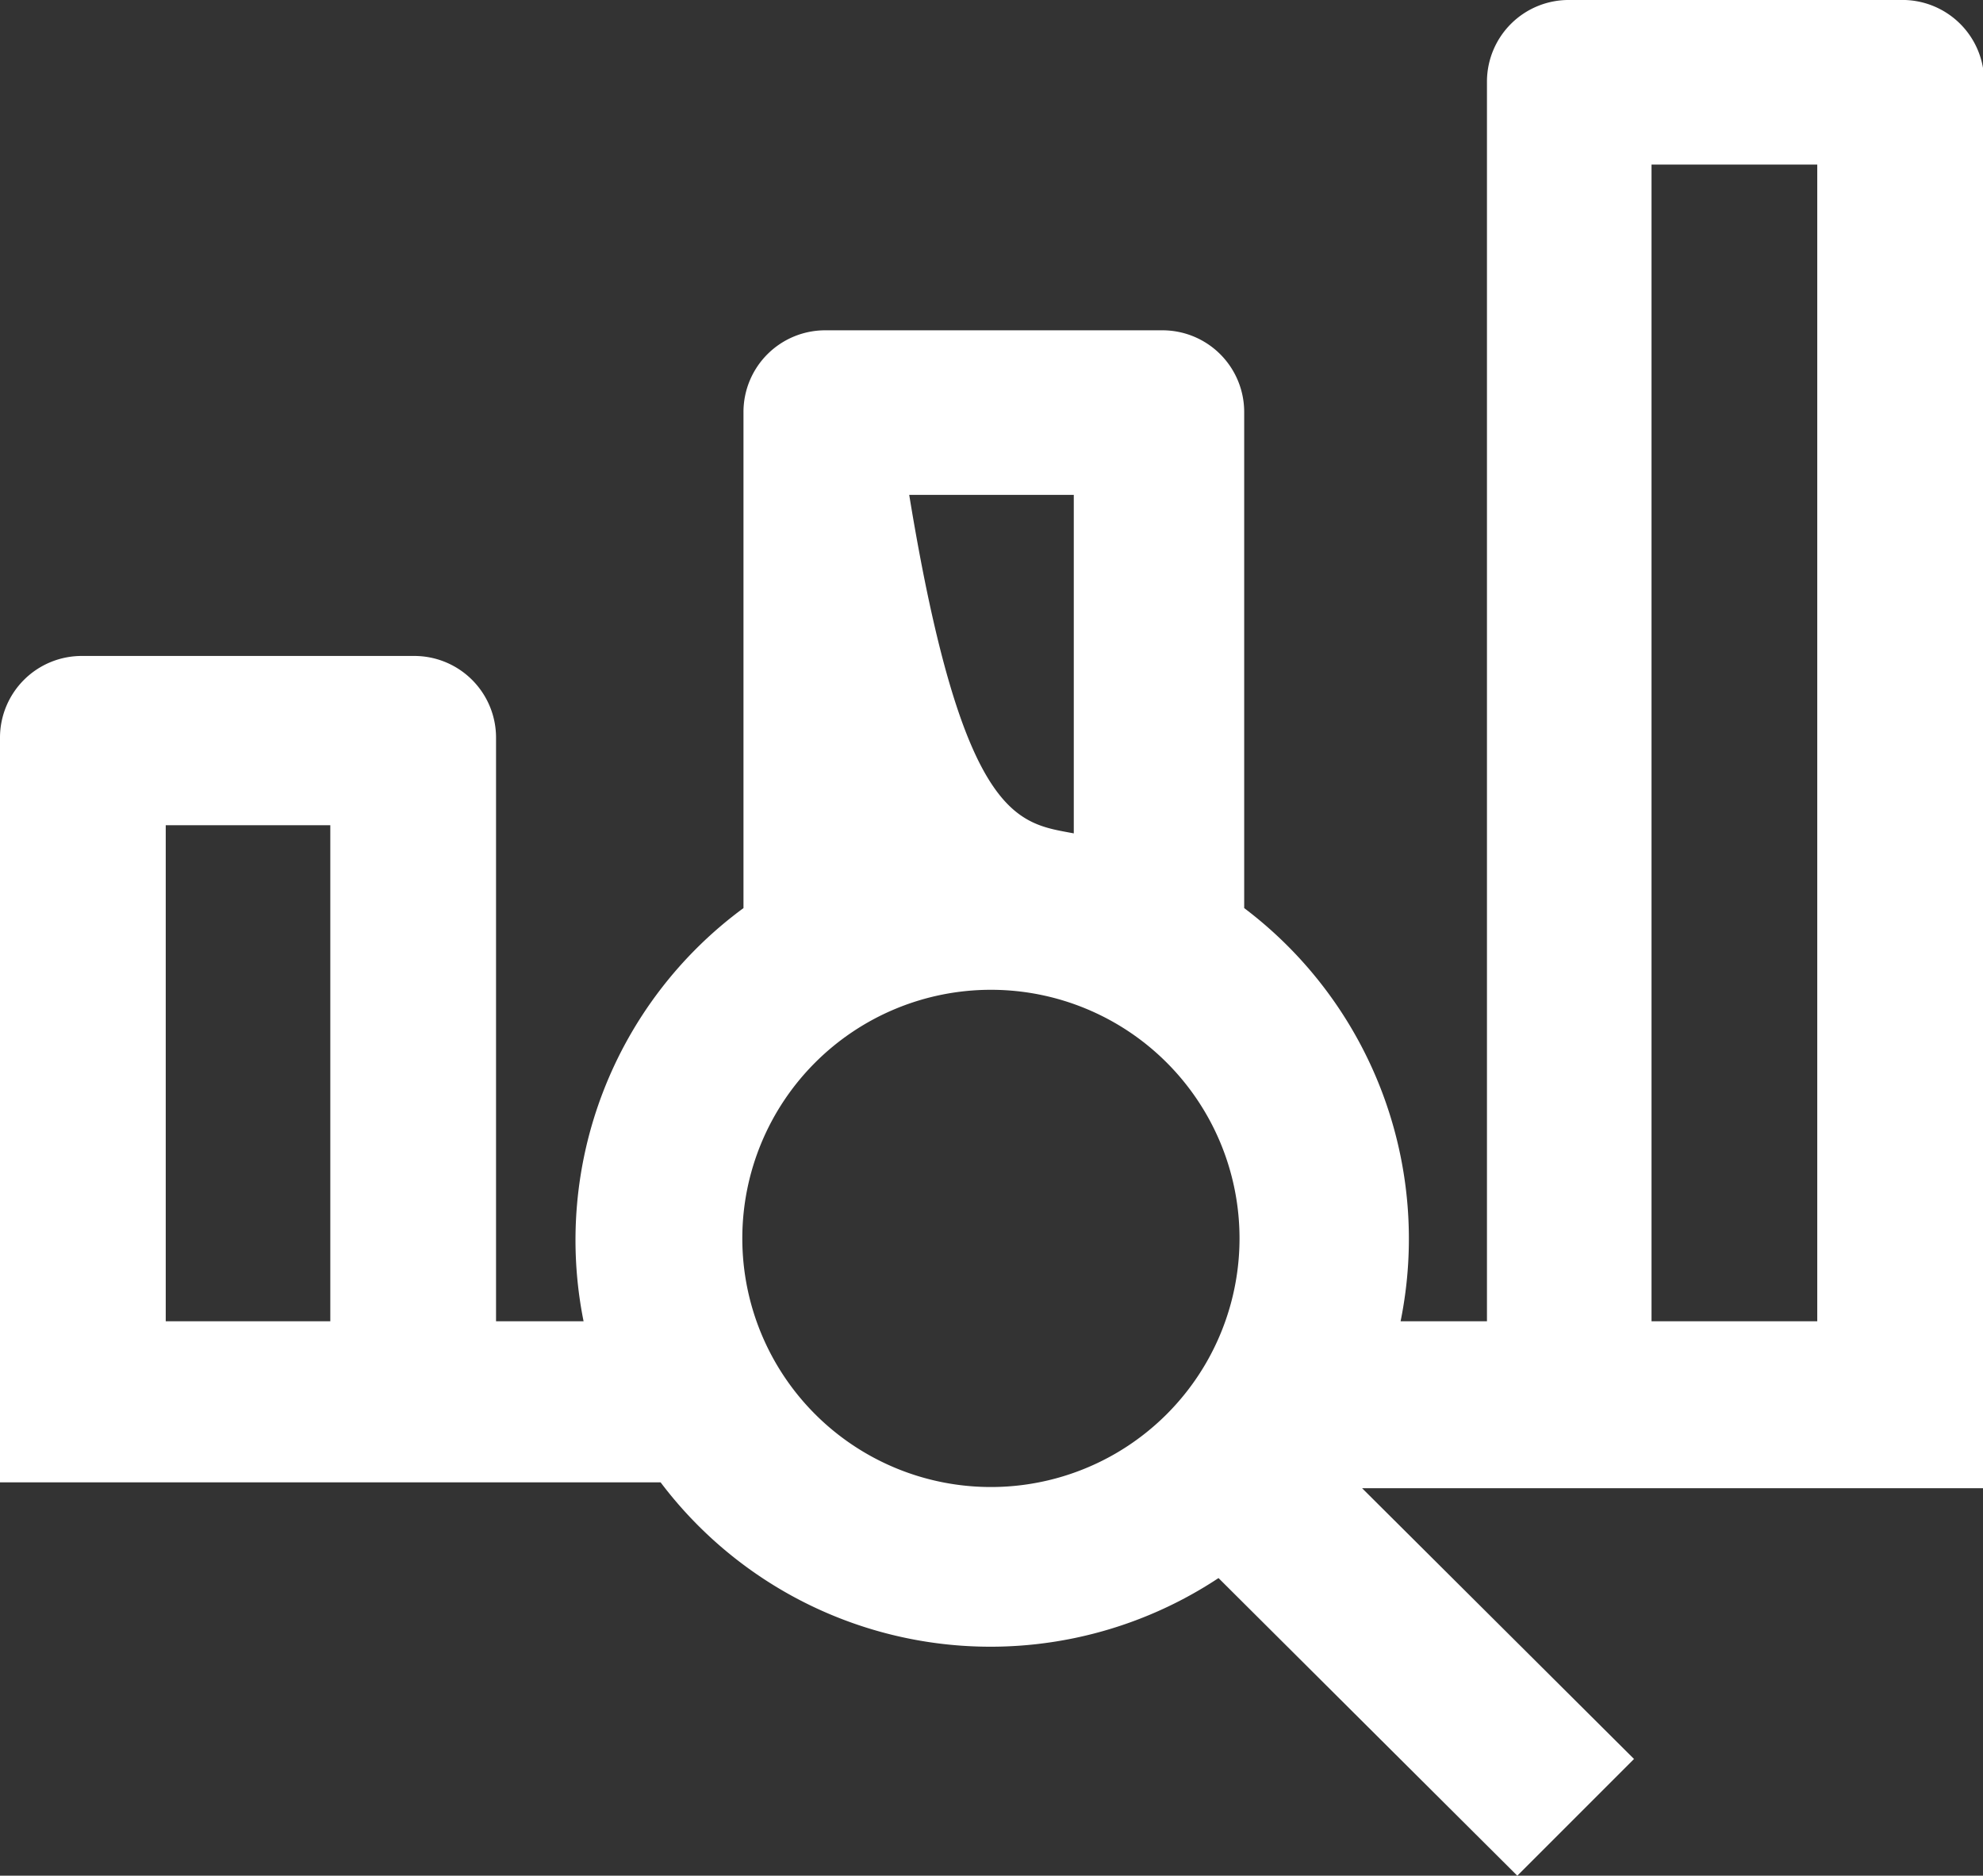
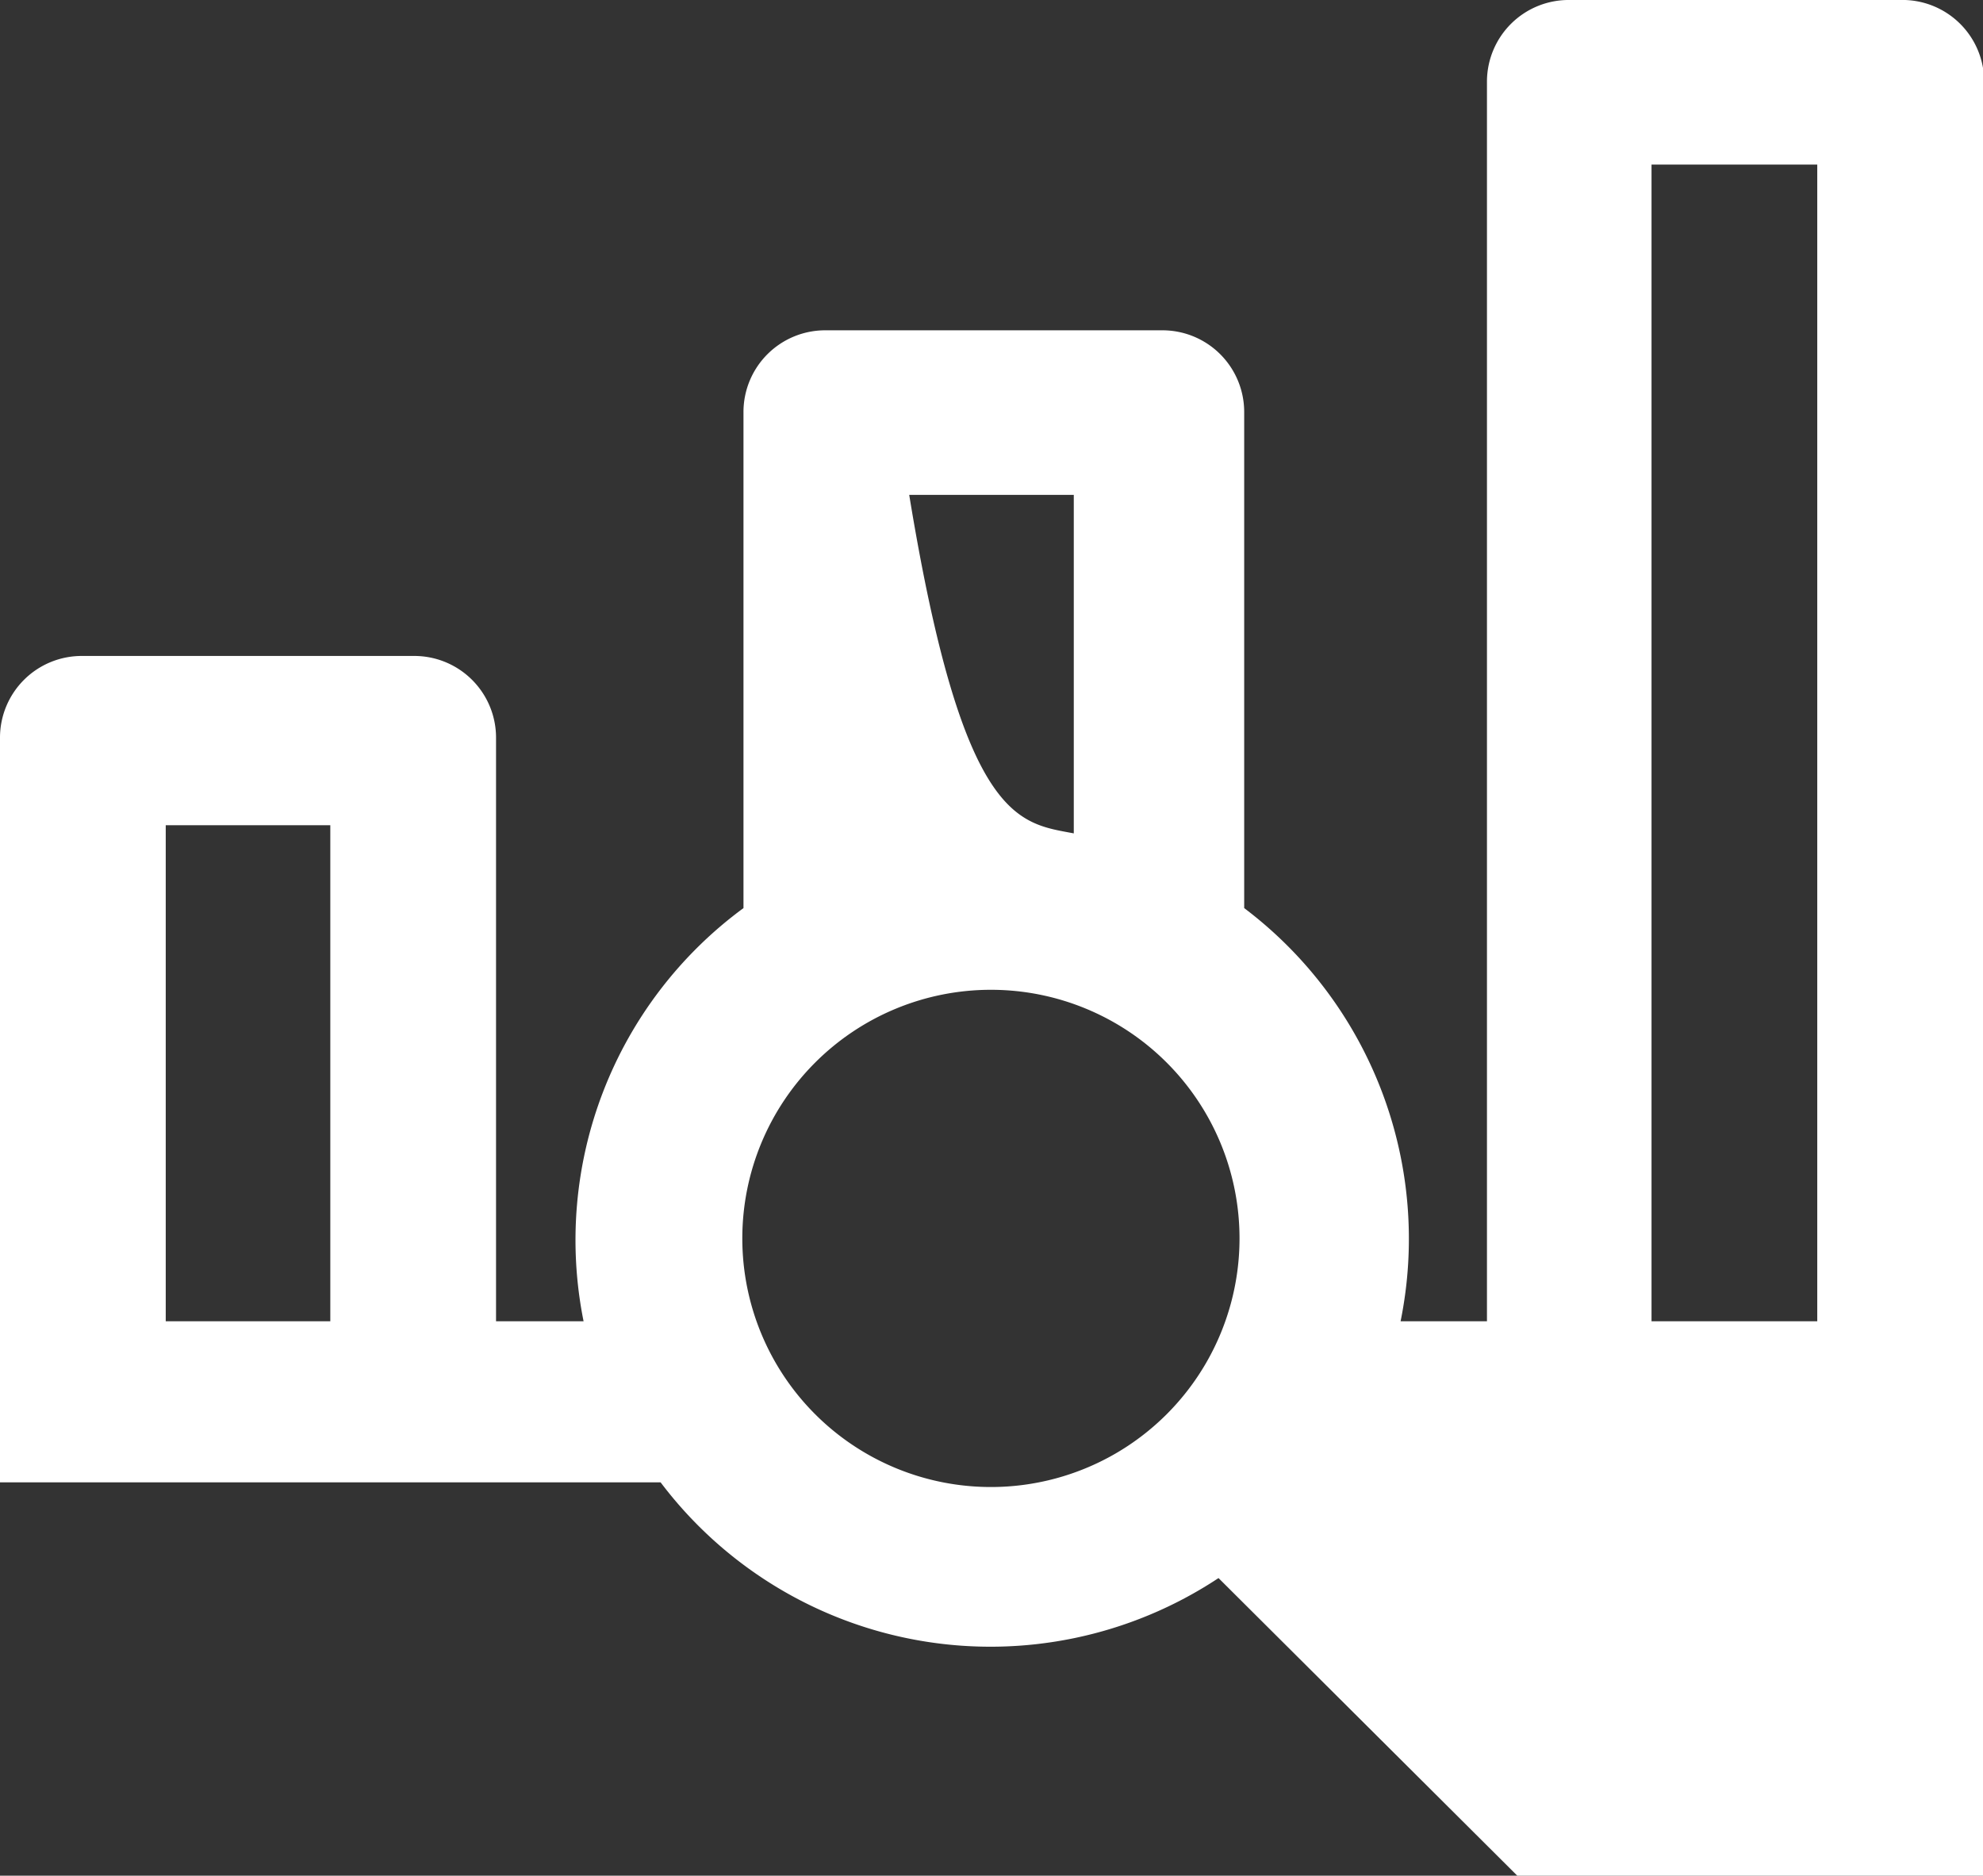
<svg xmlns="http://www.w3.org/2000/svg" viewBox="0 0 16.99 16.07">
  <rect x="0" y="0" width="16.99" height="16.07" fill="#333333" stroke="none" />
  <defs>
    <style>.cls-1{fill:#fff;fill-rule:evenodd;}</style>
  </defs>
  <title>Asset 18</title>
  <g id="Layer_2" data-name="Layer 2">
    <g id="Layer_1-2" data-name="Layer 1">
-       <path class="cls-1" d="M16.28,0H13.45a.7.7,0,0,0-.71.7V11.32H12a3.55,3.55,0,0,0-1.34-3.54V3.53a.7.7,0,0,0-.71-.7H7.08a.7.7,0,0,0-.71.7V7.78A3.53,3.53,0,0,0,5,11.32H4.25v-5a.7.7,0,0,0-.71-.7H.71a.7.7,0,0,0-.71.7v6.38H5.66a3.54,3.54,0,0,0,4.78.82L13,16.07l1-1-2.33-2.32H17V.7A.7.7,0,0,0,16.28,0ZM1.42,11.32V7.07H2.83v4.25ZM7.79,4.24H9.2v2.9C8.73,7.05,8.25,7.05,7.79,4.24Zm.7,8.5a2.13,2.13,0,1,1,2.13-2.13A2.13,2.13,0,0,1,8.49,12.74Zm5.66-1.42V1.41h1.42v9.91Z" />
+       <path class="cls-1" d="M16.28,0H13.45a.7.7,0,0,0-.71.7V11.32H12a3.55,3.55,0,0,0-1.34-3.54V3.53a.7.7,0,0,0-.71-.7H7.08a.7.7,0,0,0-.71.7V7.78A3.53,3.53,0,0,0,5,11.32H4.25v-5a.7.7,0,0,0-.71-.7H.71a.7.7,0,0,0-.71.7v6.38H5.66a3.54,3.54,0,0,0,4.78.82L13,16.07H17V.7A.7.7,0,0,0,16.28,0ZM1.42,11.32V7.07H2.83v4.25ZM7.79,4.24H9.2v2.9C8.73,7.05,8.25,7.05,7.79,4.24Zm.7,8.5a2.13,2.13,0,1,1,2.13-2.13A2.13,2.13,0,0,1,8.49,12.74Zm5.66-1.42V1.41h1.42v9.91Z" />
    </g>
  </g>
</svg>